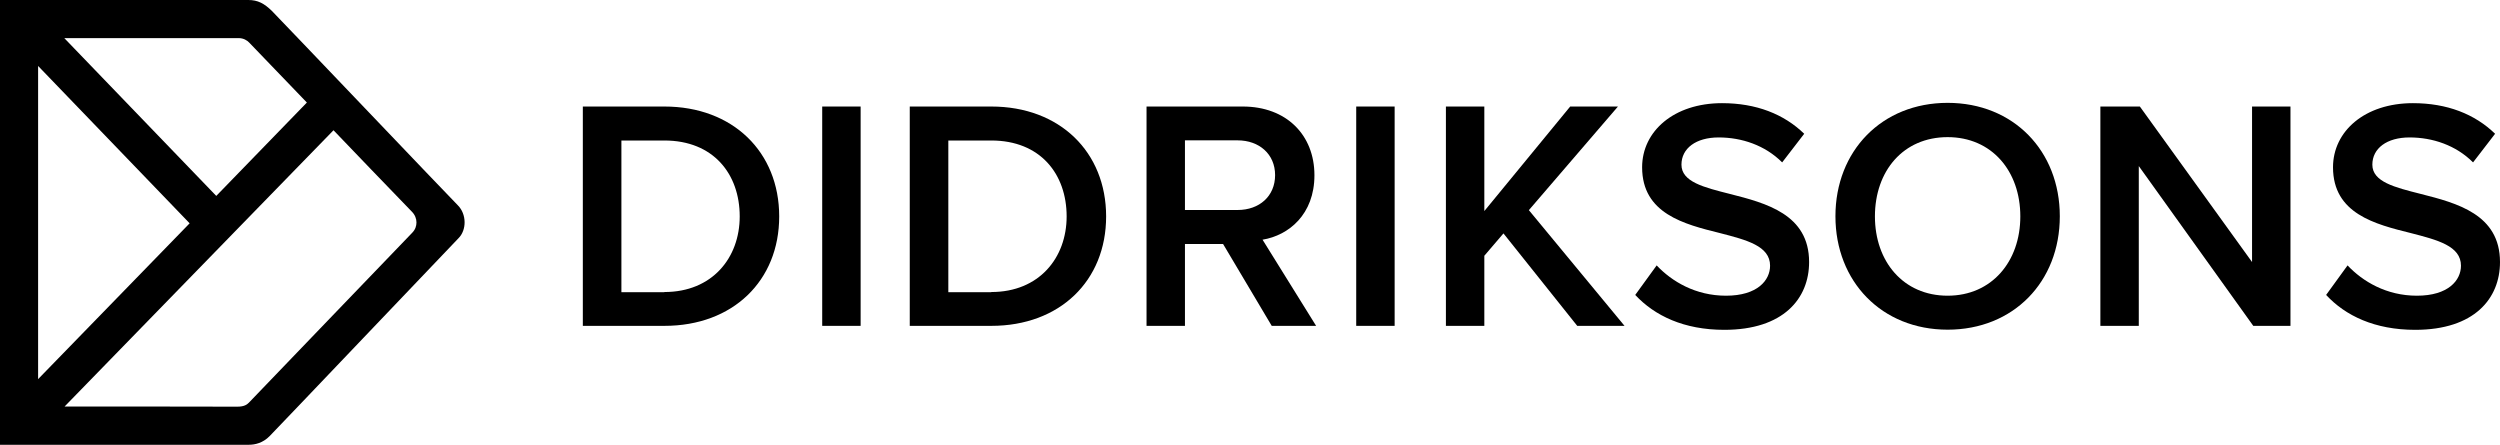
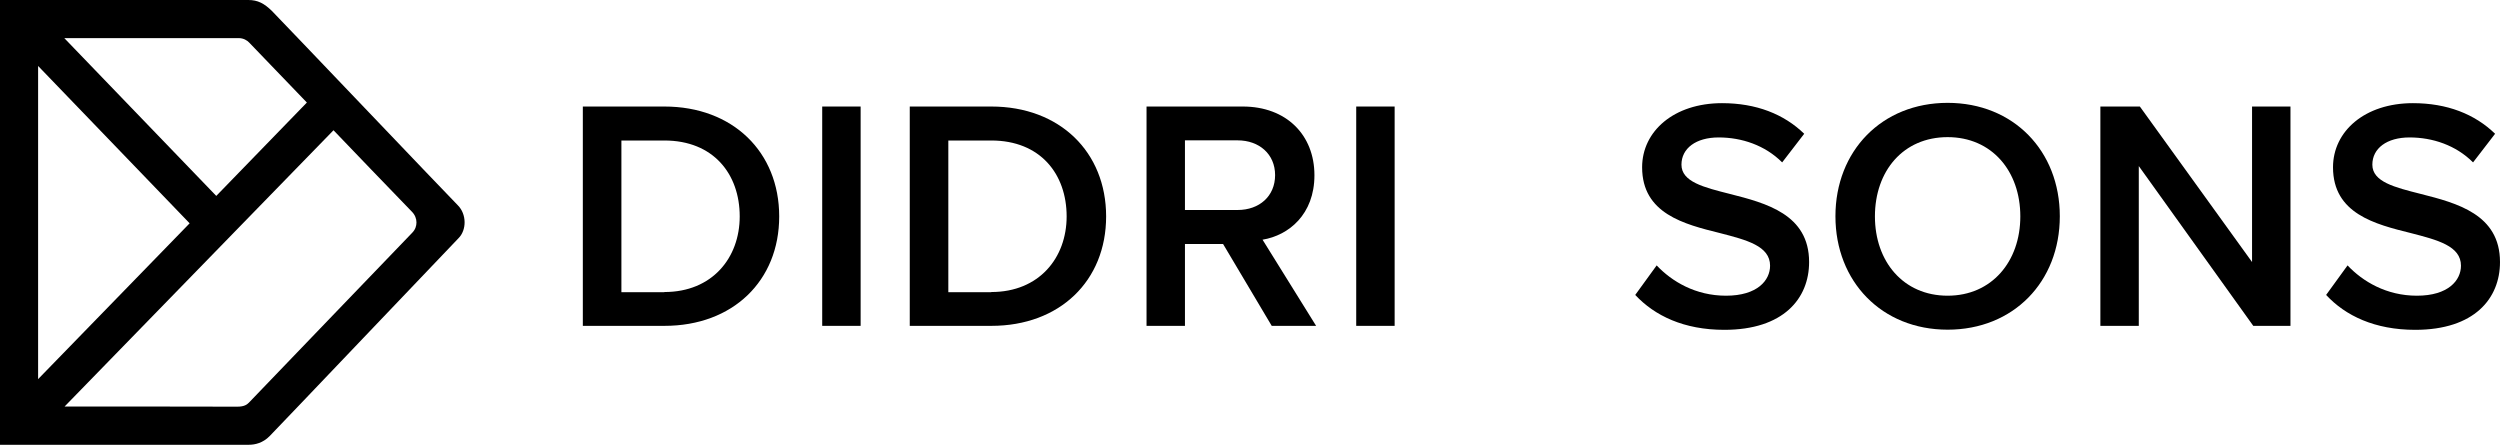
<svg xmlns="http://www.w3.org/2000/svg" version="1.1" x="0px" y="0px" viewBox="0 0 1633.4 290.6" style="enable-background:new 0 0 1633.4 290.6;" xml:space="preserve">
  <style type="text/css">
	.st0{fill:#FFFFFF;}
	.st1{fill:#404040;}
</style>
  <g id="_x5F_schwarz">
    <g>
      <g>
        <path d="M380.8,69.6h53.3c44.7,0,75,29.7,75,71.8c0,42.1-30.3,71.5-75,71.5h-53.3V69.6z M434.1,190.8c31.2,0,49.2-22.3,49.2-49.4     c0-27.7-17.2-49.6-49.2-49.6H406v99.1H434.1z" />
        <path d="M537.2,69.6h25.1v143.3h-25.1V69.6z" />
        <path d="M594.4,69.6h53.3c44.7,0,75,29.7,75,71.8c0,42.1-30.3,71.5-75,71.5h-53.3V69.6z M647.7,190.8c31.2,0,49.2-22.3,49.2-49.4     c0-27.7-17.2-49.6-49.2-49.6h-28.1v99.1H647.7z" />
        <path d="M799.1,159.4h-24.9v53.5h-25.1V69.6H812c28.4,0,46.8,18.5,46.8,44.9c0,25.6-16.8,39.3-33.9,42.1l35,56.3h-29L799.1,159.4     z M808.6,91.7h-34.4v45.5h34.4c14.2,0,24.5-9,24.5-22.8C833.1,100.7,822.7,91.7,808.6,91.7z" />
        <path d="M886.1,69.6h25.1v143.3h-25.1V69.6z" />
-         <path d="M982.3,152.5l-12.5,14.6v45.8h-25.1V69.6h25.1v68.3l56.1-68.3h31.2l-58.2,67.7l62.5,75.6h-30.9L982.3,152.5z" />
        <path d="M1082.4,173.4c9.9,10.5,25.4,19.8,45.3,19.8c20.6,0,28.8-10.1,28.8-19.6c0-12.9-15.3-16.8-32.7-21.3     c-23.4-5.8-50.9-12.7-50.9-43c0-23.6,20.8-41.9,52.2-41.9c22.3,0,40.4,7.1,53.7,20l-14.4,18.7c-11.2-11.2-26.4-16.3-41.5-16.3     c-14.8,0-24.3,7.1-24.3,17.8c0,11.2,14.6,14.8,31.6,19.1c23.6,6,51.8,13.3,51.8,44.5c0,23.9-16.8,44.3-55.4,44.3     c-26.4,0-45.5-9.2-58.2-22.8L1082.4,173.4z" />
        <path d="M1272.5,67.2c43,0,73.3,31.4,73.3,74.1c0,42.8-30.3,74.1-73.3,74.1c-43,0-73.3-31.4-73.3-74.1     C1199.2,98.6,1229.5,67.2,1272.5,67.2z M1272.5,89.6c-29,0-47.5,22.1-47.5,51.8c0,29.4,18.5,51.8,47.5,51.8     c28.8,0,47.5-22.3,47.5-51.8C1320,111.7,1301.3,89.6,1272.5,89.6z" />
        <path d="M1397.4,108.5v104.4h-25.1V69.6h25.8l73.3,101.6V69.6h25.1v143.3h-24.3L1397.4,108.5z" />
        <path d="M1533.8,173.4c9.9,10.5,25.4,19.8,45.3,19.8c20.6,0,28.8-10.1,28.8-19.6c0-12.9-15.3-16.8-32.7-21.3     c-23.4-5.8-50.9-12.7-50.9-43c0-23.6,20.8-41.9,52.2-41.9c22.3,0,40.4,7.1,53.7,20l-14.4,18.7c-11.2-11.2-26.4-16.3-41.5-16.3     c-14.8,0-24.3,7.1-24.3,17.8c0,11.2,14.6,14.8,31.6,19.1c23.6,6,51.8,13.3,51.8,44.5c0,23.9-16.8,44.3-55.4,44.3     c-26.4,0-45.6-9.2-58.2-22.8L1533.8,173.4z" />
      </g>
      <path d="M162.2,0C157.2,0,0,0,0,0v290.6c0,0,158.3,0,162.5,0c4.2,0,9.3-1.2,13.7-5.7c4.5-4.5,118.9-124.7,123.4-129.3    c5.3-5.3,5.4-15.6-0.5-21.5c-5.9-5.9-116.3-121.8-121.4-126.9C172.6,2.2,168.4,0,162.2,0z M42.2,265.6L217.9,85.1    c0,0,49,51.1,51.2,53.2c2.1,2.1,3,4.7,3,7s-0.7,4.7-2.9,6.9c-2.5,2.5-105.4,109.7-106.6,110.9c-1.2,1.2-3,2.6-7.5,2.6    C152.8,265.6,42.2,265.6,42.2,265.6z M141.3,128L42,24.9c0,0,110.7,0,113.9,0s5.6,1.5,6.9,2.9c1.4,1.4,37.7,39.2,37.7,39.2    L141.3,128z M123.9,145.9L24.9,247.7V43.1L123.9,145.9z" />
    </g>
  </g>
  <g id="_x5F_weiß">
</g>
  <g id="_x5F_grau">
</g>
</svg>